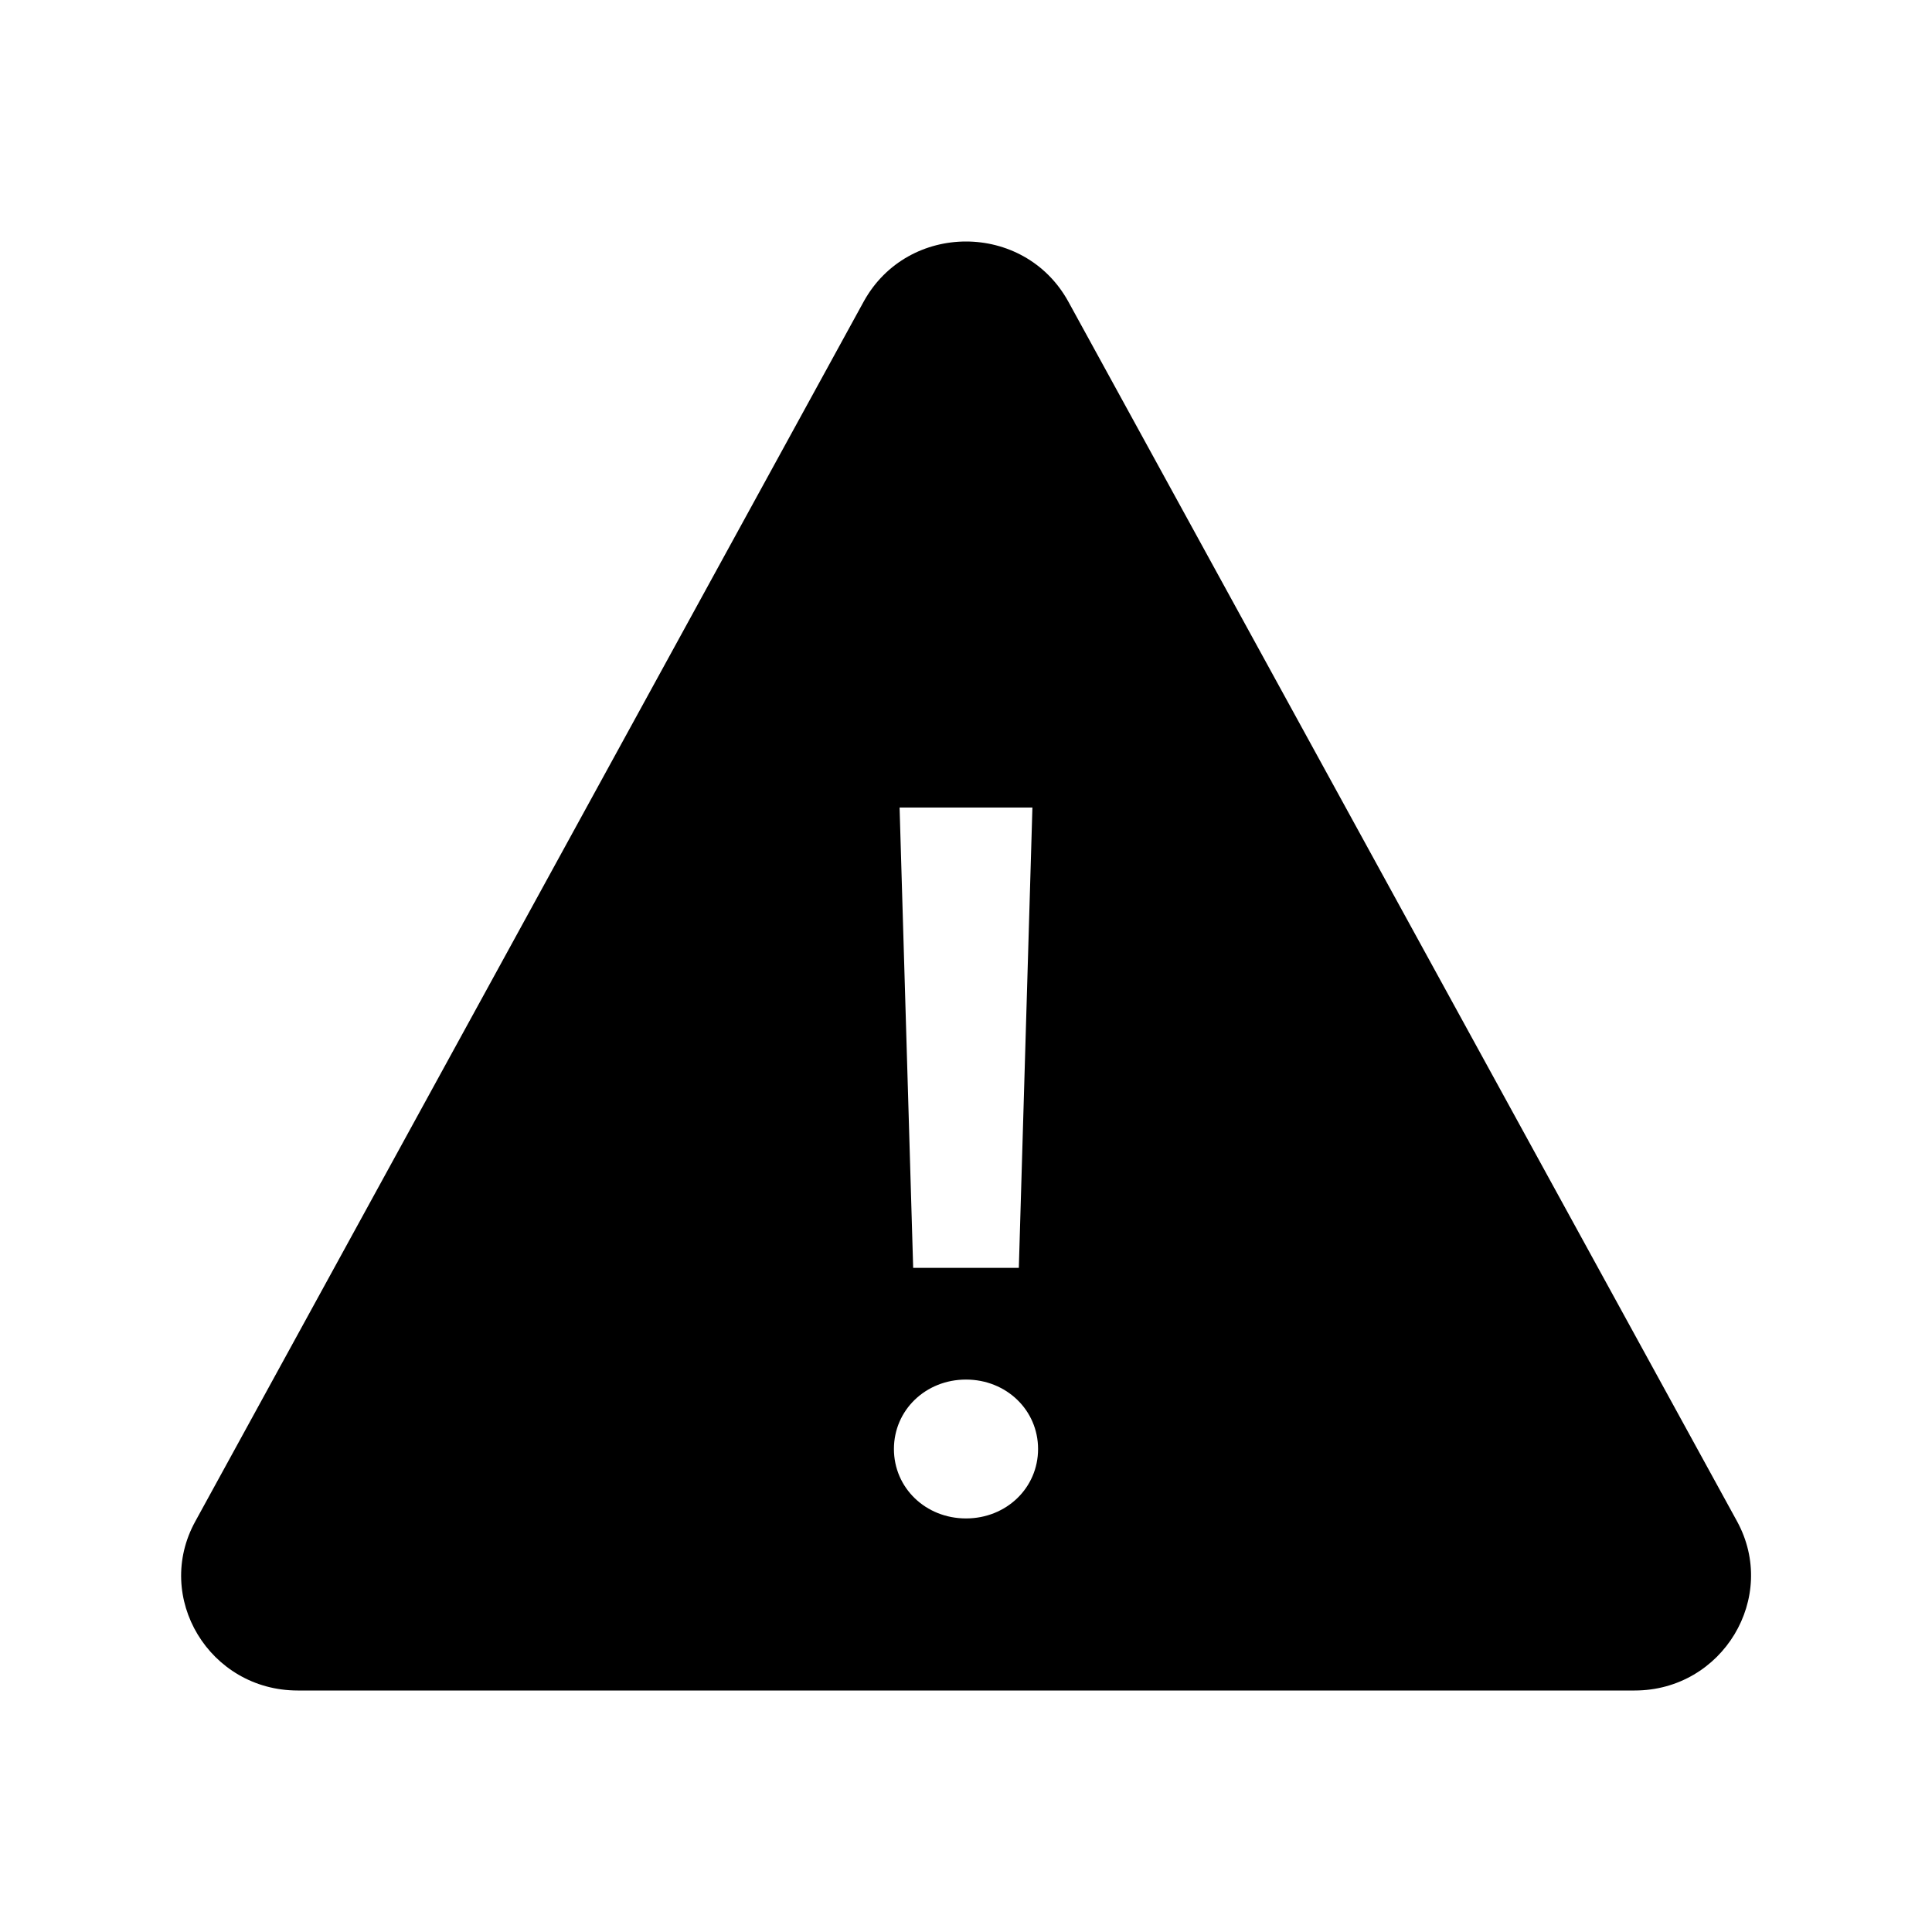
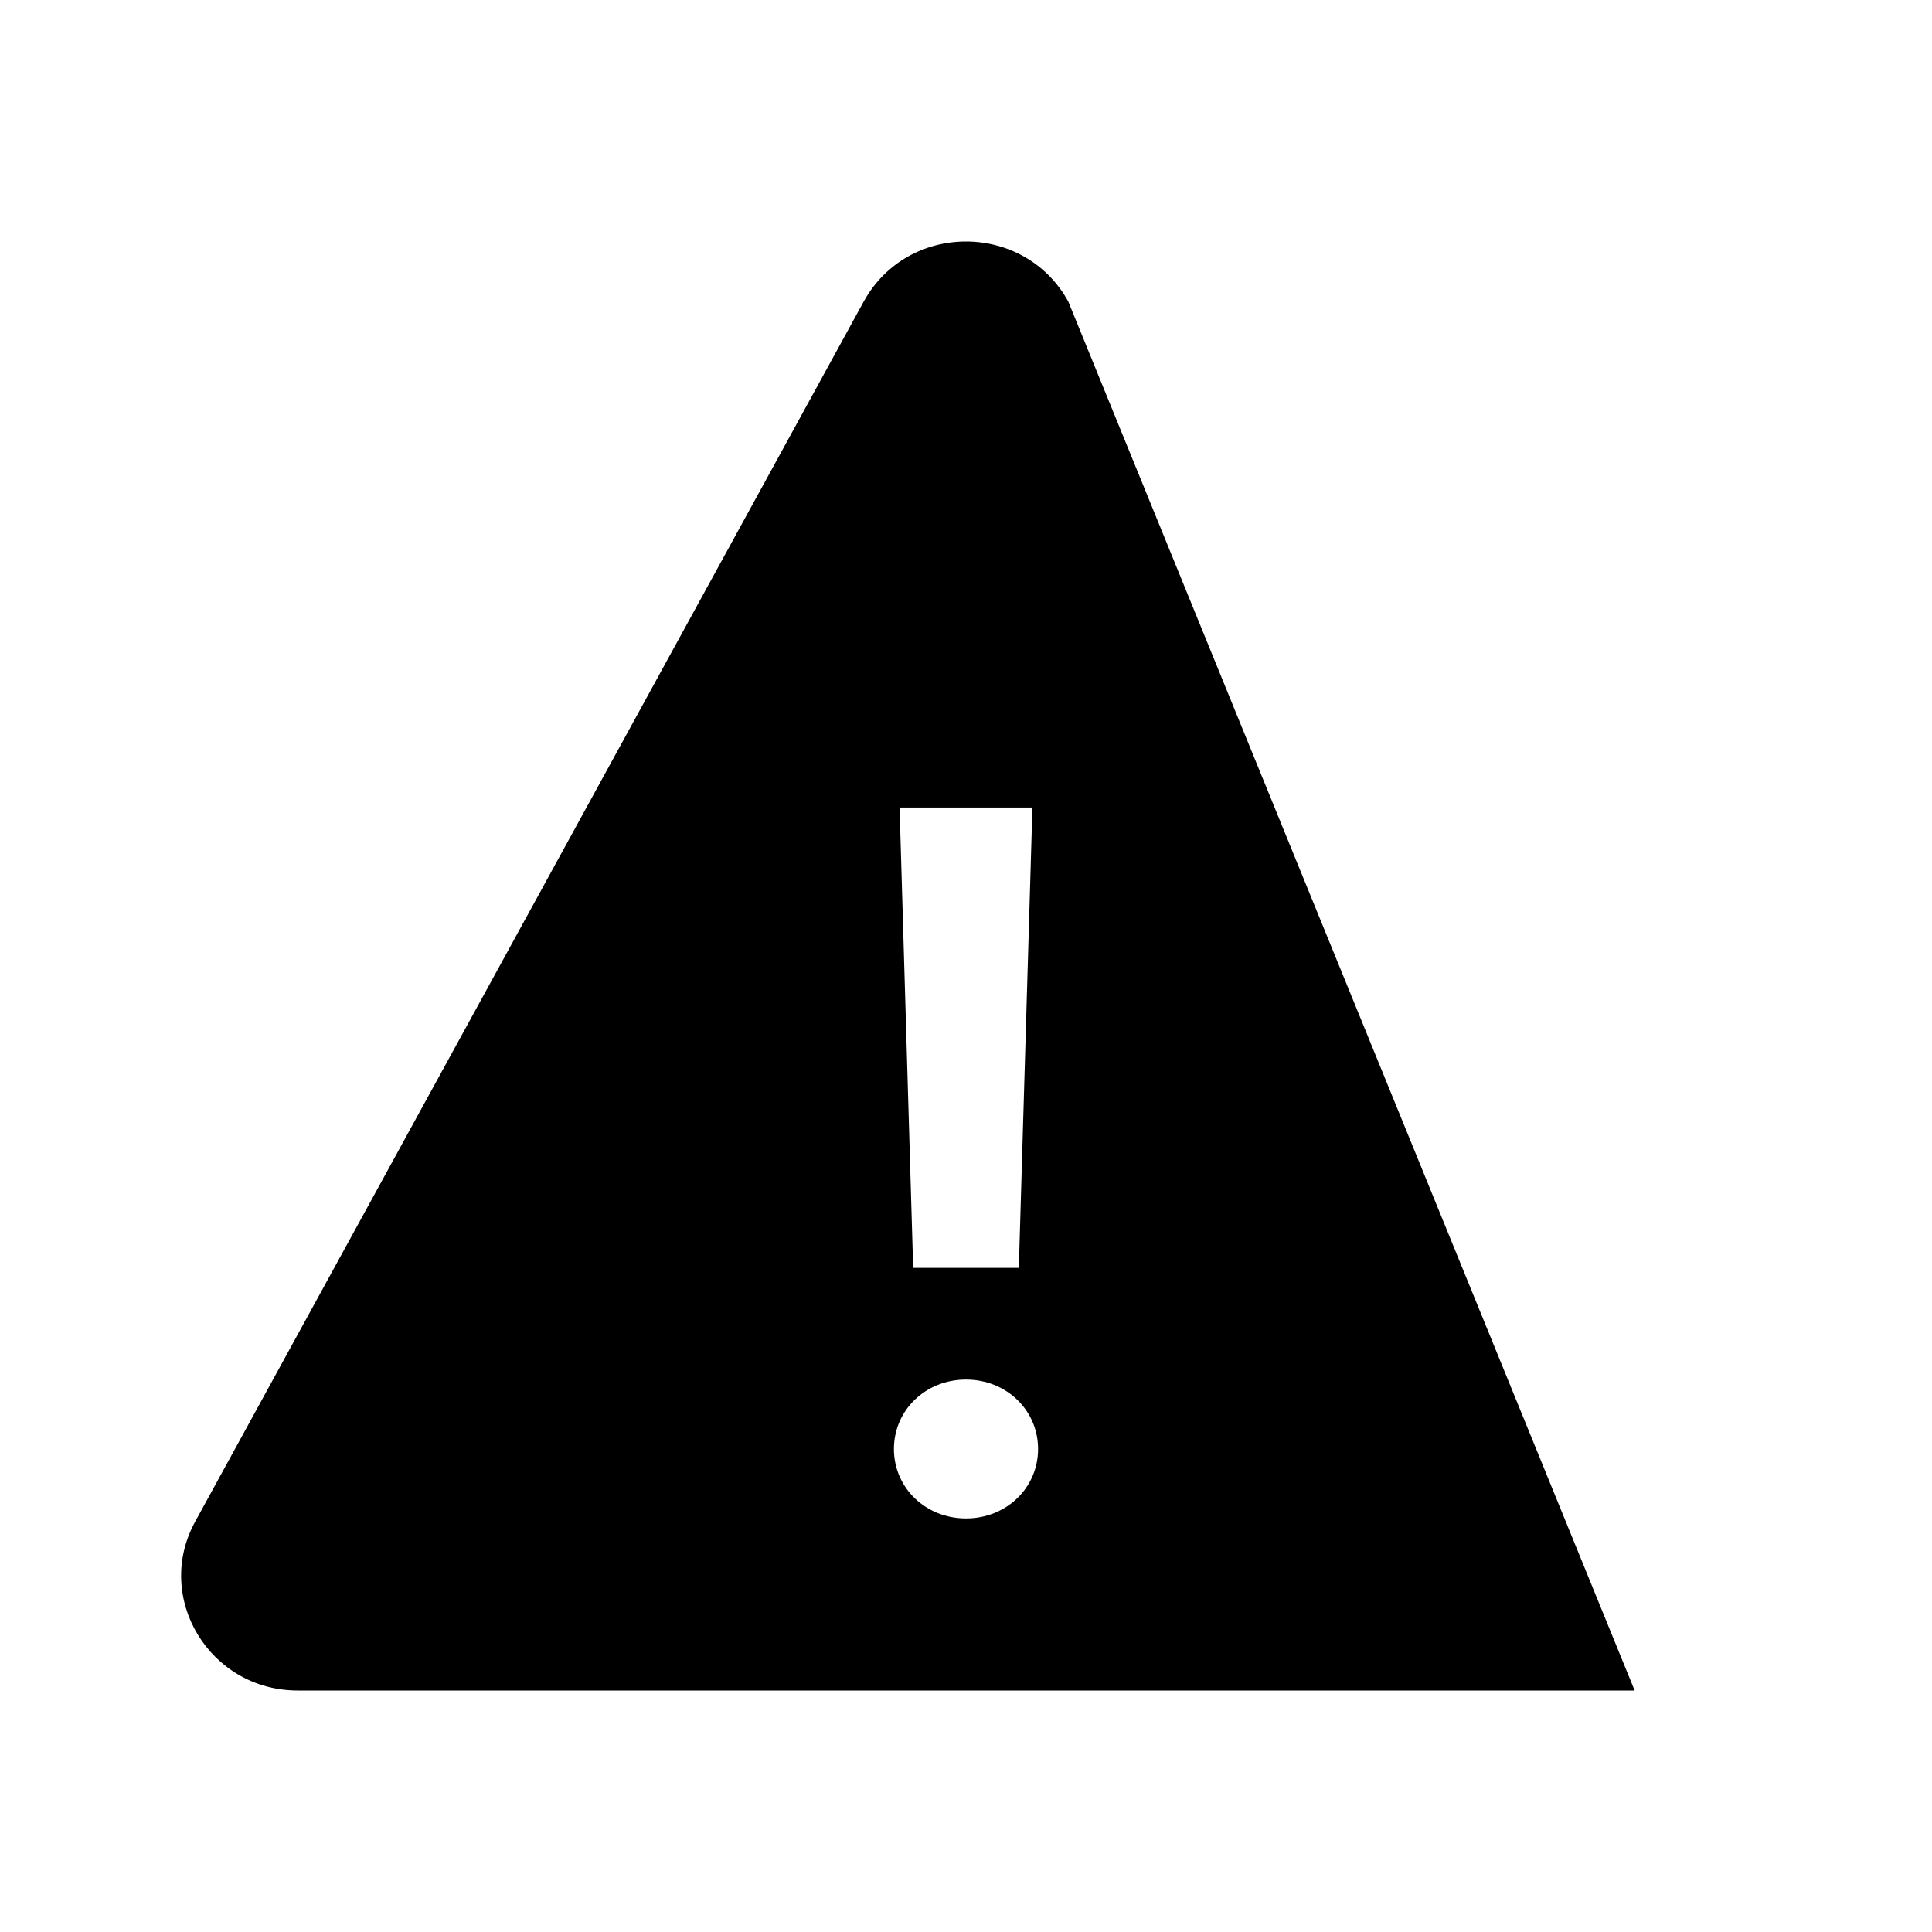
<svg xmlns="http://www.w3.org/2000/svg" version="1.1" id="Layer_1" x="0px" y="0px" viewBox="0 0 512 512" style="enable-background:new 0 0 512 512;" xml:space="preserve">
  <g>
-     <path d="M228.9,79.9L51.8,403.1C40.6,423.3,55.5,448,78.9,448h354.3c23.3,0,38.2-24.7,27.1-44.9L283.1,79.9   C271.4,58.7,240.6,58.7,228.9,79.9z M273.6,214L270,336h-28l-3.6-122H273.6z M256,402.4c-10.7,0-19.1-8.1-19.1-18.4   s8.4-18.4,19.1-18.4s19.1,8.1,19.1,18.4S266.7,402.4,256,402.4z" />
+     <path d="M228.9,79.9L51.8,403.1C40.6,423.3,55.5,448,78.9,448h354.3L283.1,79.9   C271.4,58.7,240.6,58.7,228.9,79.9z M273.6,214L270,336h-28l-3.6-122H273.6z M256,402.4c-10.7,0-19.1-8.1-19.1-18.4   s8.4-18.4,19.1-18.4s19.1,8.1,19.1,18.4S266.7,402.4,256,402.4z" />
  </g>
</svg>